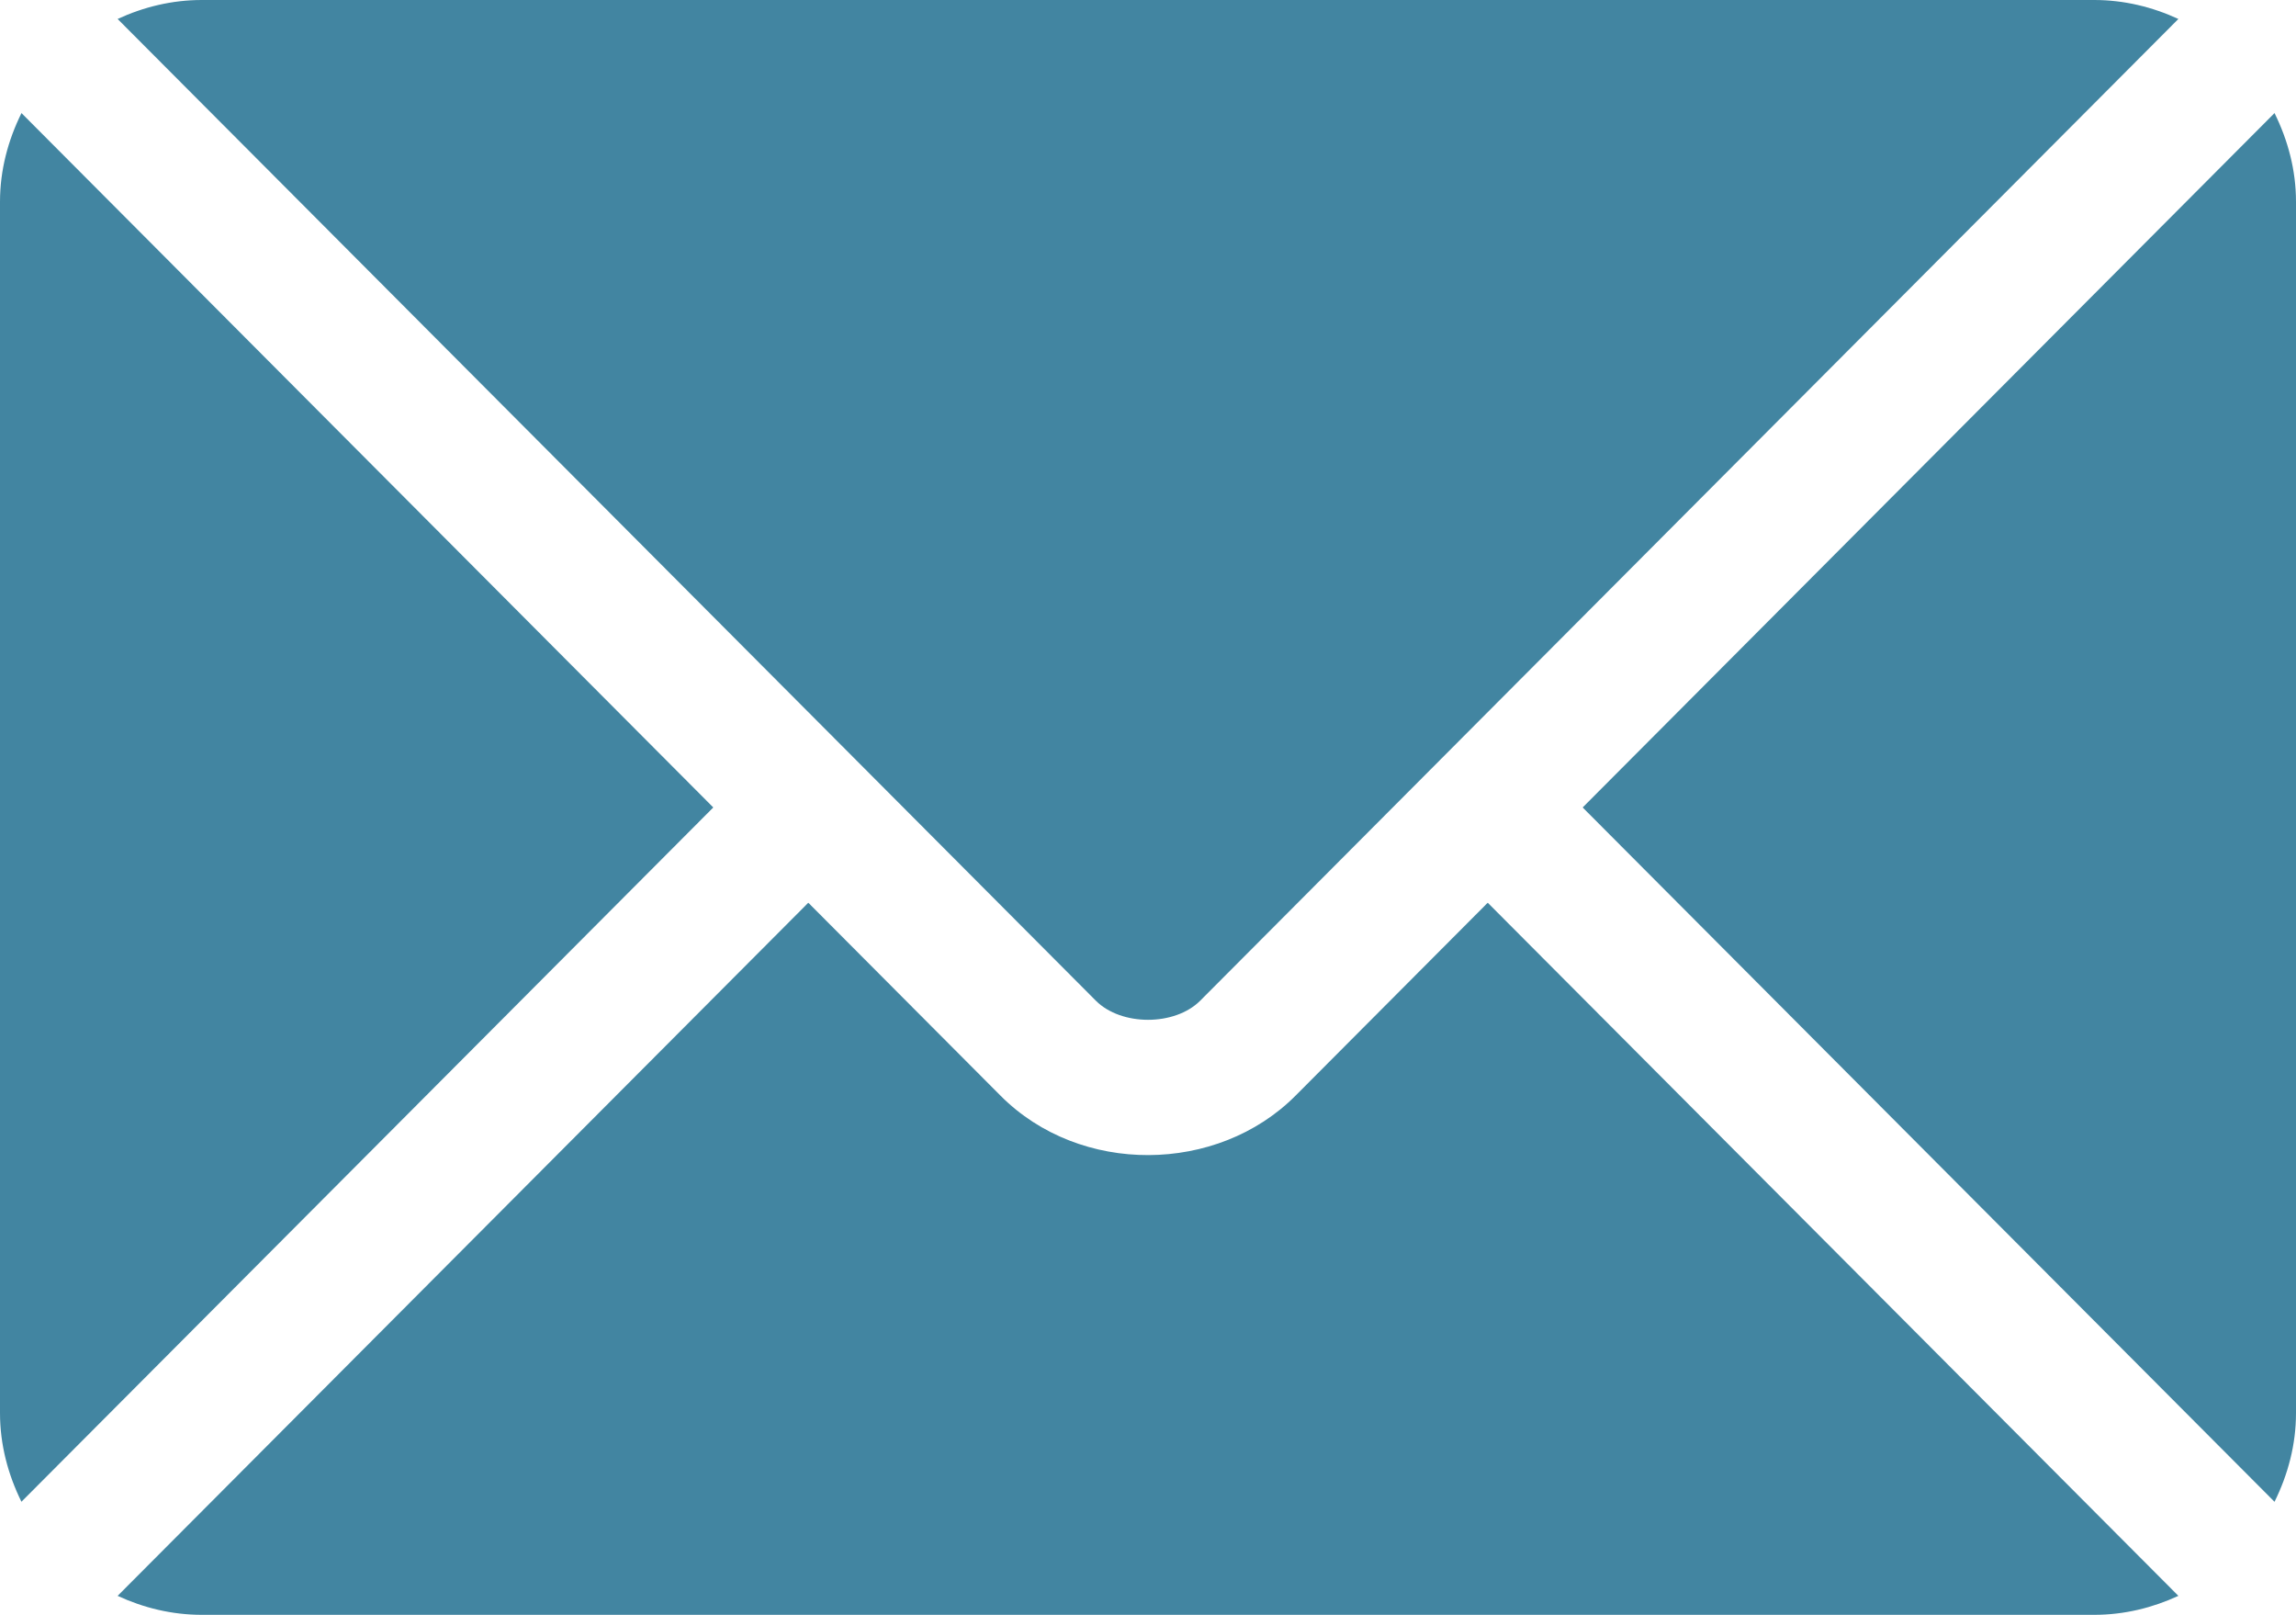
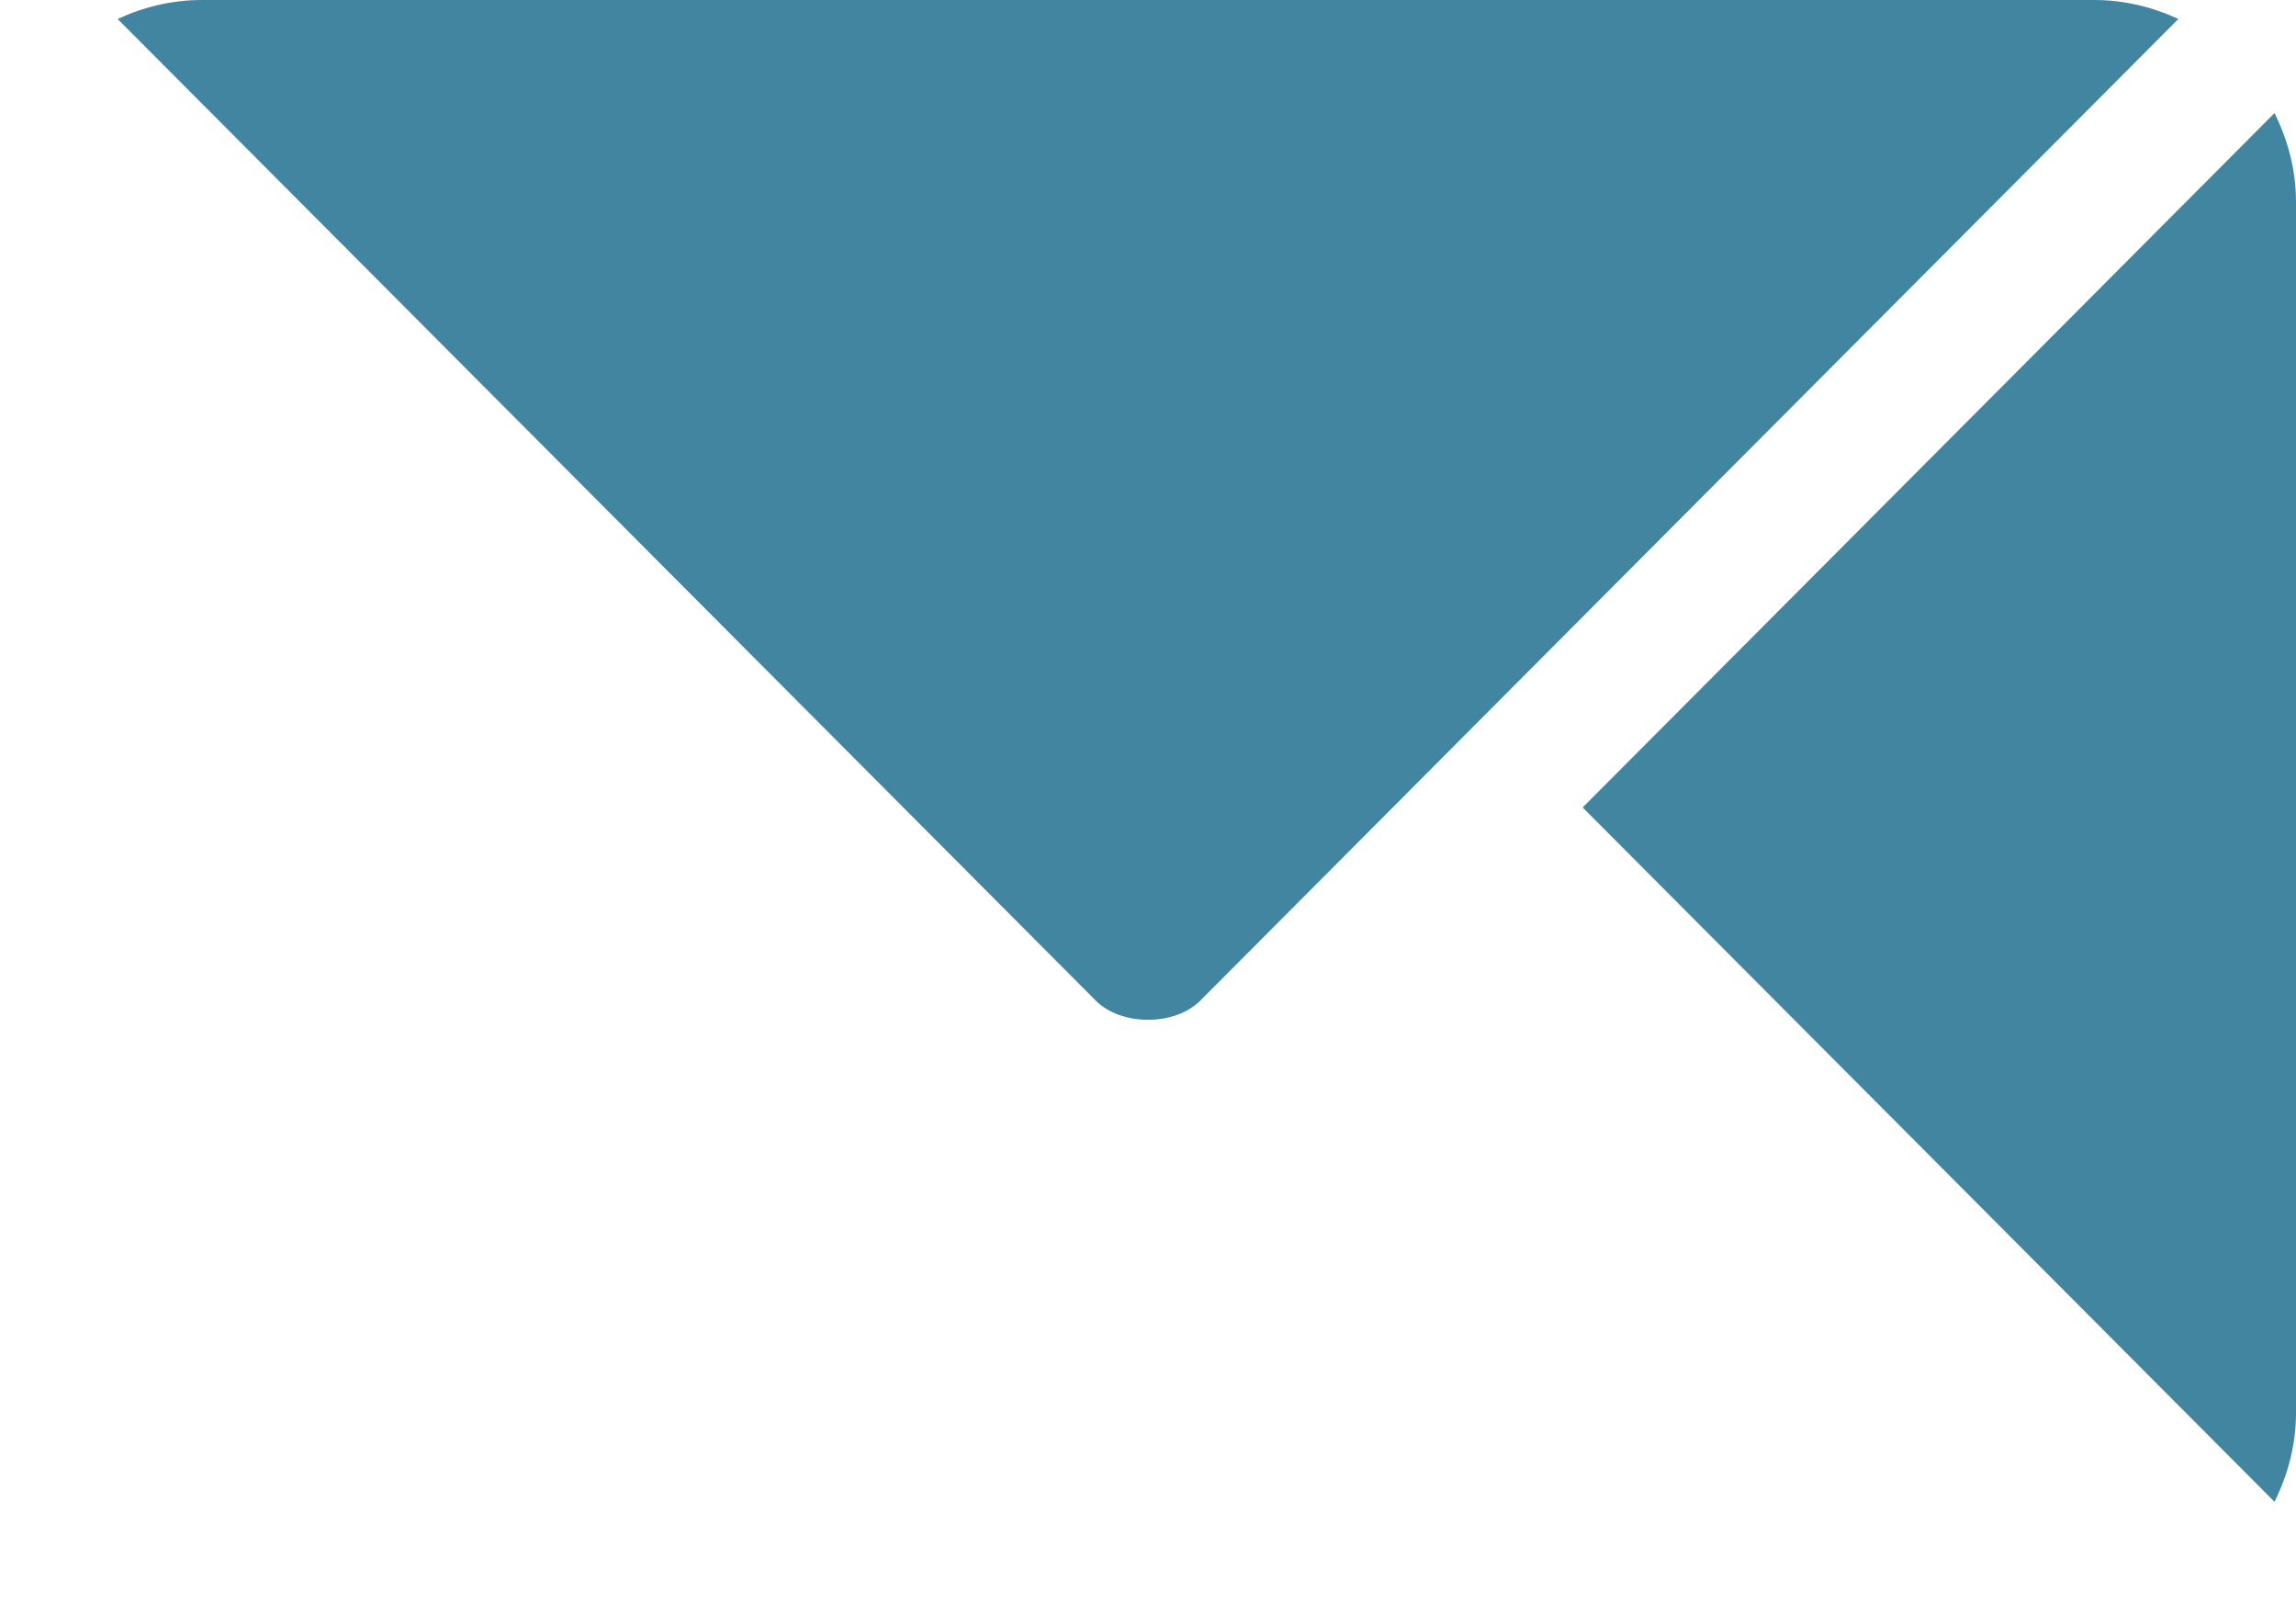
<svg xmlns="http://www.w3.org/2000/svg" id="Capa_1" viewBox="0 0 512 360">
  <defs>
    <style>.cls-1{fill:#4285a1;stroke-width:0px;}</style>
  </defs>
-   <path class="cls-1" d="m331.76,201.25l-42.88,43.03c-17.39,17.45-47.99,17.83-65.75,0l-42.88-43.03L26.23,355.77c5.73,2.65,12.05,4.23,18.77,4.23h422c6.72,0,13.04-1.58,18.77-4.23l-154.01-154.52Z" />
  <path class="cls-1" d="m467,0H45c-6.72,0-13.04,1.58-18.77,4.23l164.58,165.12s.02.01.04.02.01.03.01.03l53.51,53.69c5.68,5.68,17.59,5.68,23.27,0l53.5-53.68s.01-.02.02-.04c0,0,.02-.01.04-.02L485.77,4.23c-5.73-2.65-12.05-4.23-18.77-4.23Z" />
-   <path class="cls-1" d="m4.79,25.21C1.82,31.21,0,37.87,0,45v270c0,7.13,1.82,13.79,4.78,19.79l154.28-154.78L4.79,25.21Z" />
  <path class="cls-1" d="m507.21,25.21l-154.28,154.8,154.28,154.79c2.97-6,4.79-12.66,4.79-19.79V45c0-7.13-1.82-13.79-4.79-19.79Z" />
</svg>